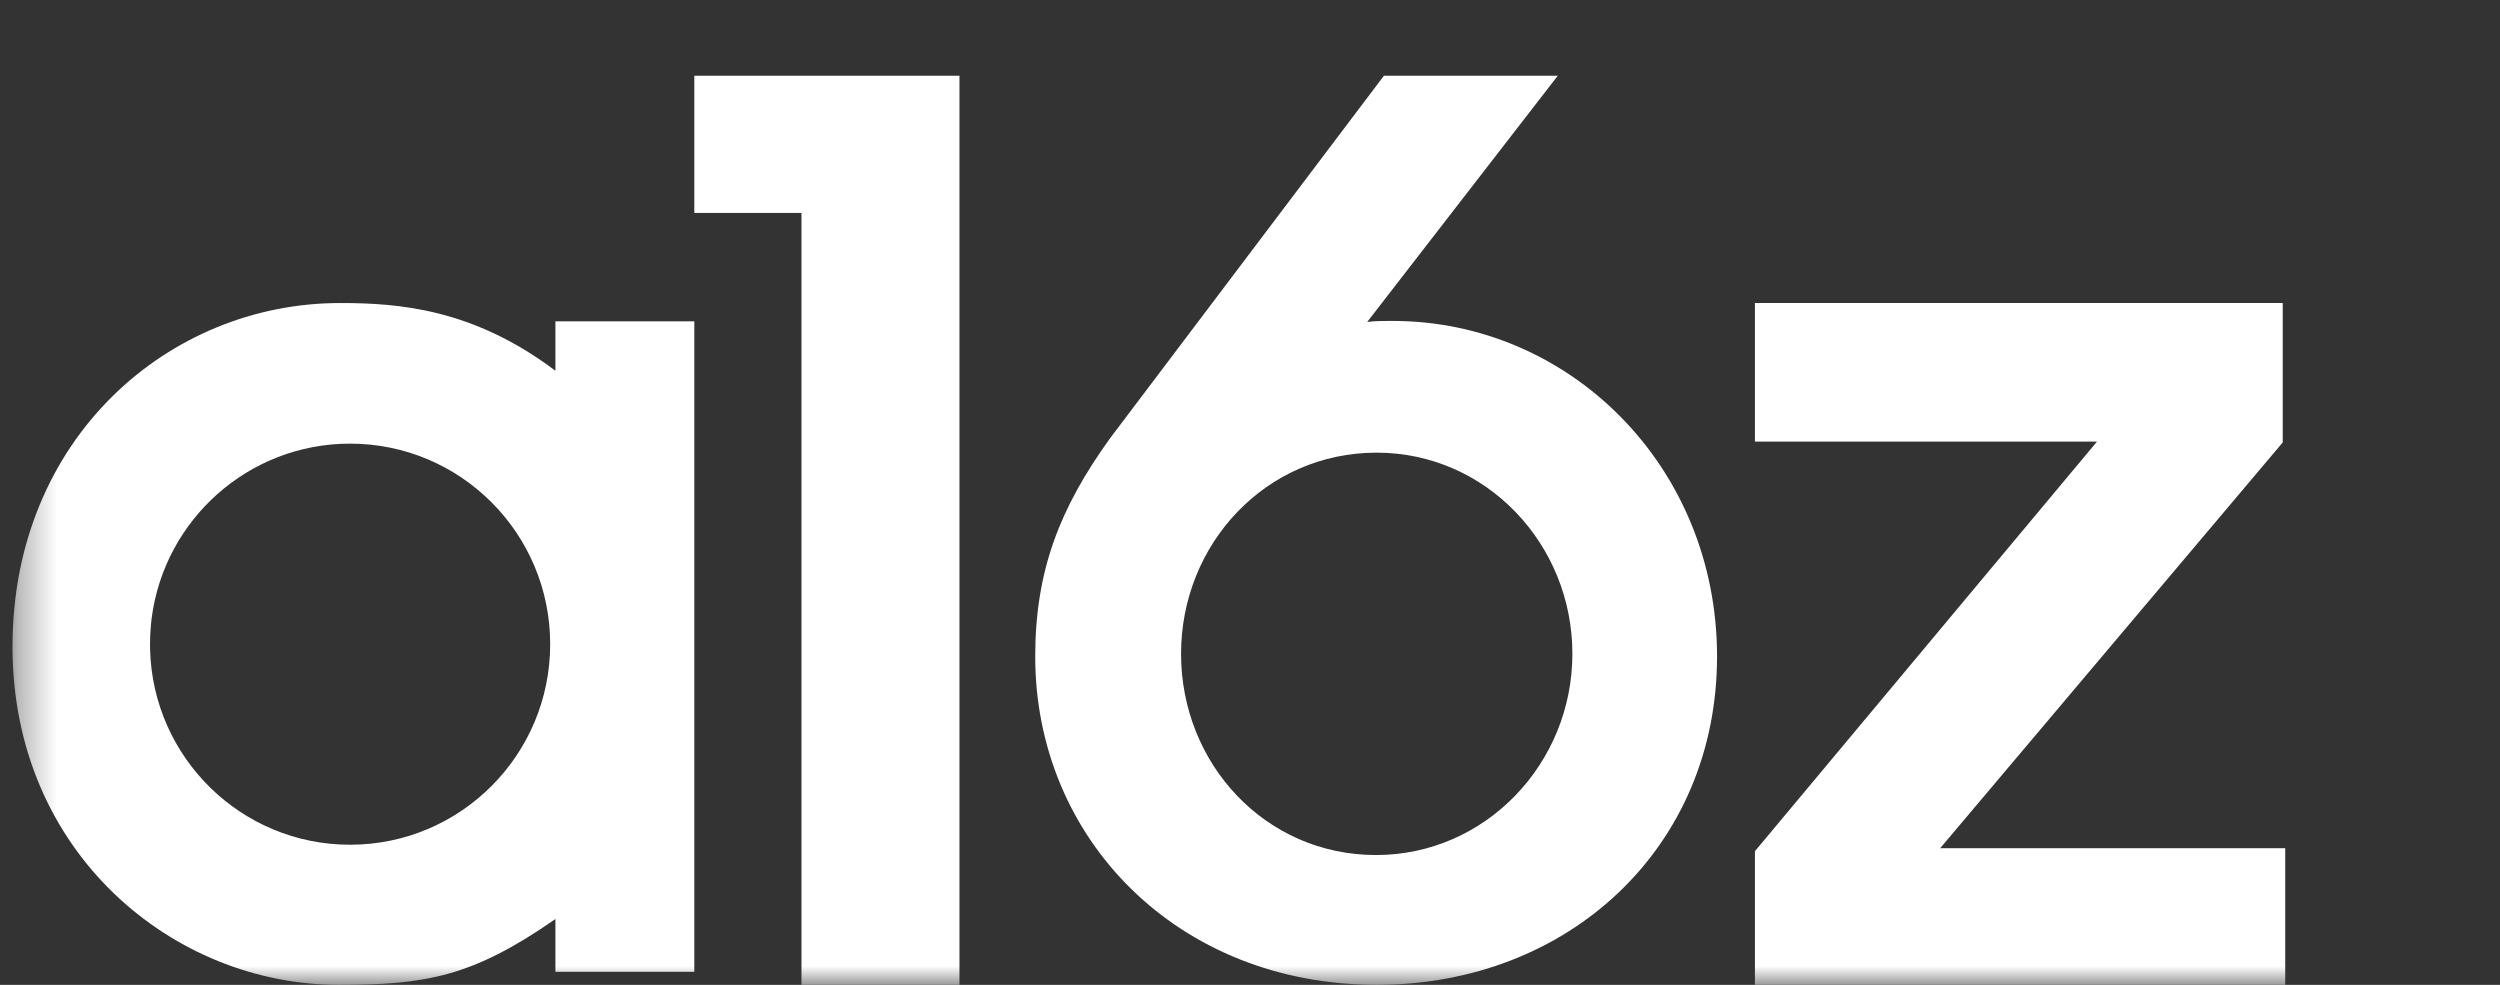
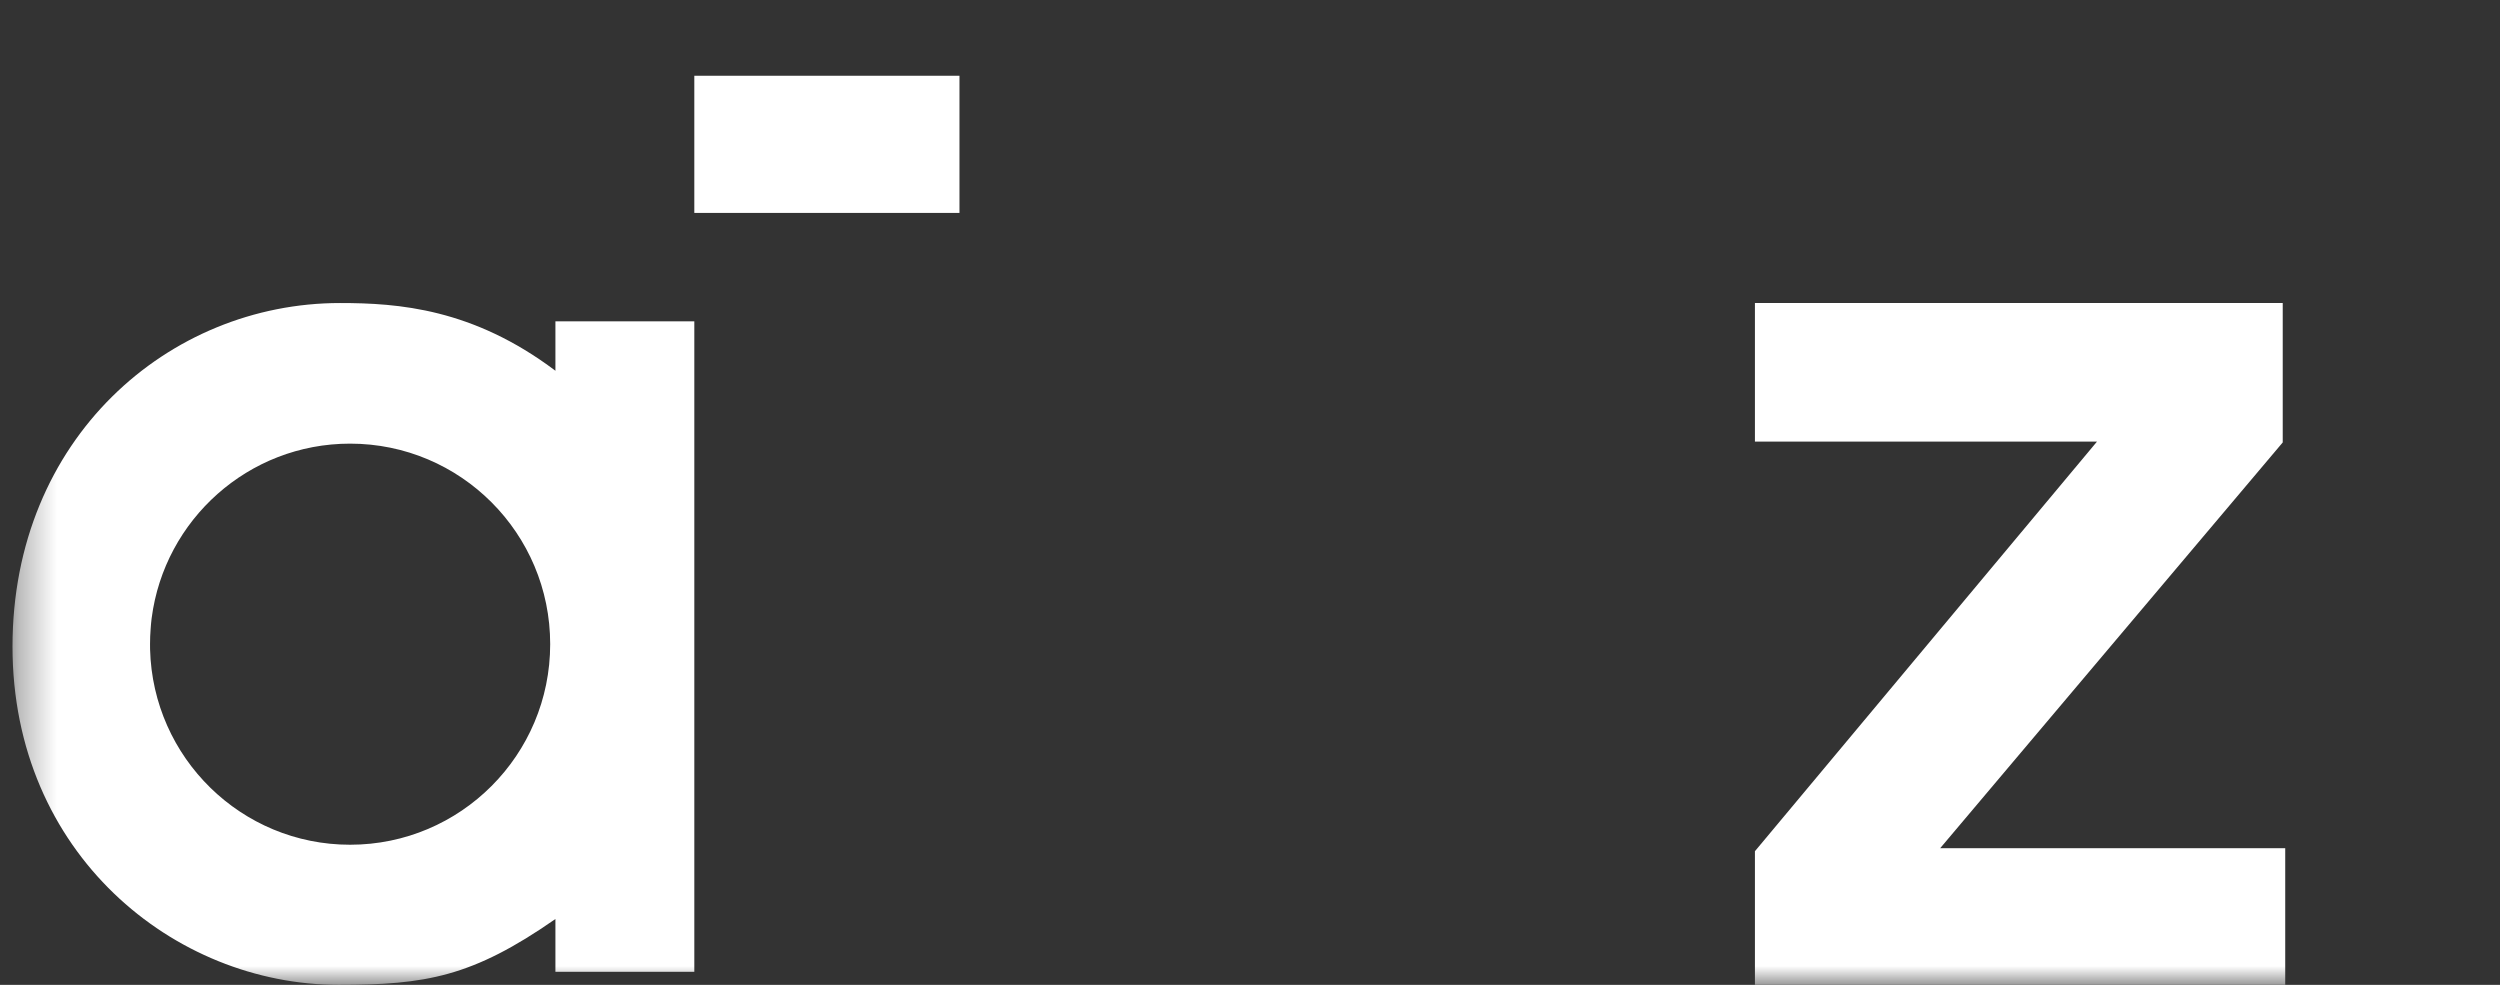
<svg xmlns="http://www.w3.org/2000/svg" width="66" height="26" viewBox="0 0 66 26" fill="none">
  <rect x="0" y="0" width="66" height="26" fill="#333333" stroke="none" />
  <mask id="mask0_496_3277" style="mask-type:luminance" maskUnits="userSpaceOnUse" x="0" y="0" width="66" height="26">
    <path d="M65.33 0H0.33V26H65.33V0Z" fill="white" />
  </mask>
  <g mask="url(#mask0_496_3277)">
-     <path d="M21.159 5.621H18.33V2H25.33V26H21.159V5.621Z" fill="white" />
+     <path d="M21.159 5.621H18.33V2H25.33V26V5.621Z" fill="white" />
    <path d="M46.33 22.472L55.36 11.659H46.33V8H60.264V11.68L51.221 22.392H60.33V26H46.33V22.472Z" fill="white" />
-     <path d="M36.771 8.473C36.388 8.473 36.278 8.477 36.094 8.5L41.125 2H36.535L29.302 11.575C27.981 13.411 27.33 15.059 27.33 17.332C27.33 22.154 31.099 26 36.347 26C41.42 26 45.33 22.365 45.33 17.332C45.33 12.298 41.422 8.473 36.771 8.473ZM36.326 22.573C33.402 22.573 31.18 20.162 31.18 17.26C31.18 14.359 33.419 11.95 36.342 11.95C39.232 11.95 41.511 14.359 41.511 17.26C41.511 20.161 39.215 22.573 36.326 22.573Z" fill="white" />
    <path d="M14.663 8.484V9.788C12.483 8.145 10.517 8 8.976 8C4.452 8 0.33 11.575 0.33 17.07C0.33 22.531 4.59 26 8.94 26C11.237 26 12.466 25.792 14.663 24.262V25.656H18.33V8.484H14.663ZM9.242 11.712C12.161 11.712 14.525 14.082 14.525 17.006C14.525 19.929 12.161 22.301 9.242 22.301C6.37 22.301 4.035 20.005 3.962 17.142C3.961 17.097 3.961 17.051 3.961 17.006C3.961 16.869 3.966 16.732 3.977 16.599C3.983 16.509 3.991 16.42 4.002 16.332C4.004 16.327 4.004 16.322 4.004 16.317C4.341 13.719 6.558 11.712 9.242 11.712Z" fill="white" />
  </g>
</svg>